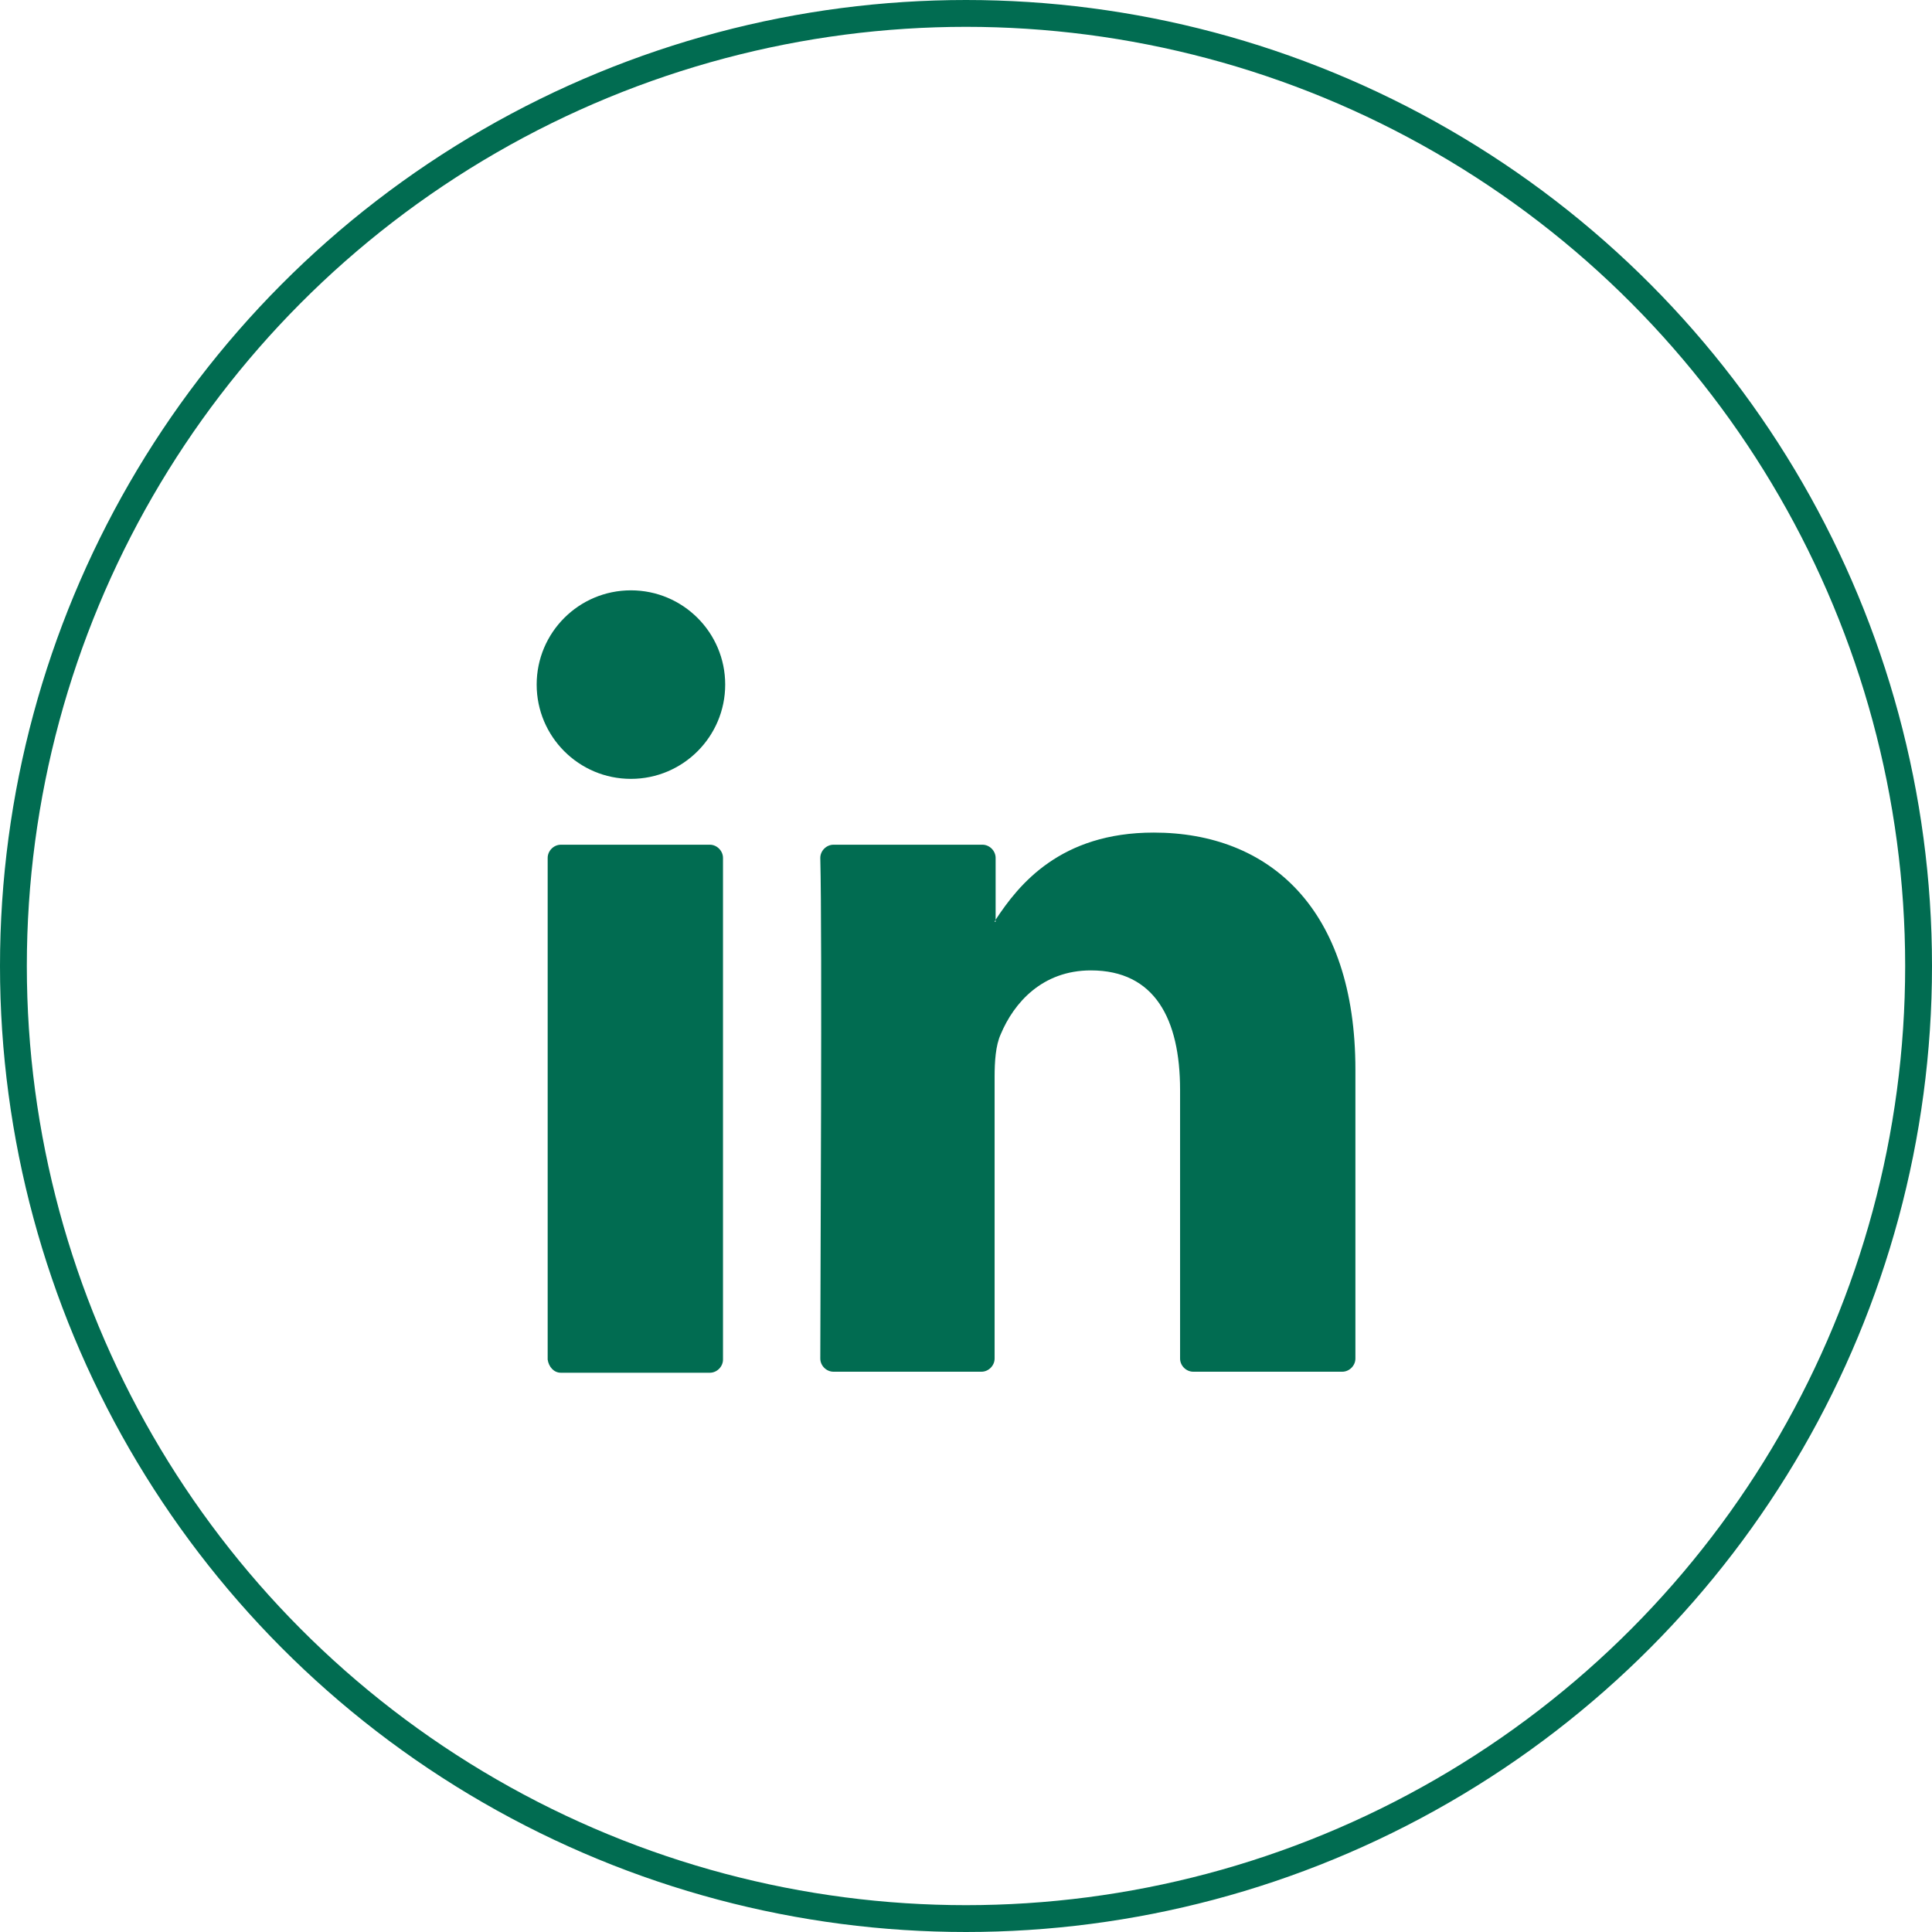
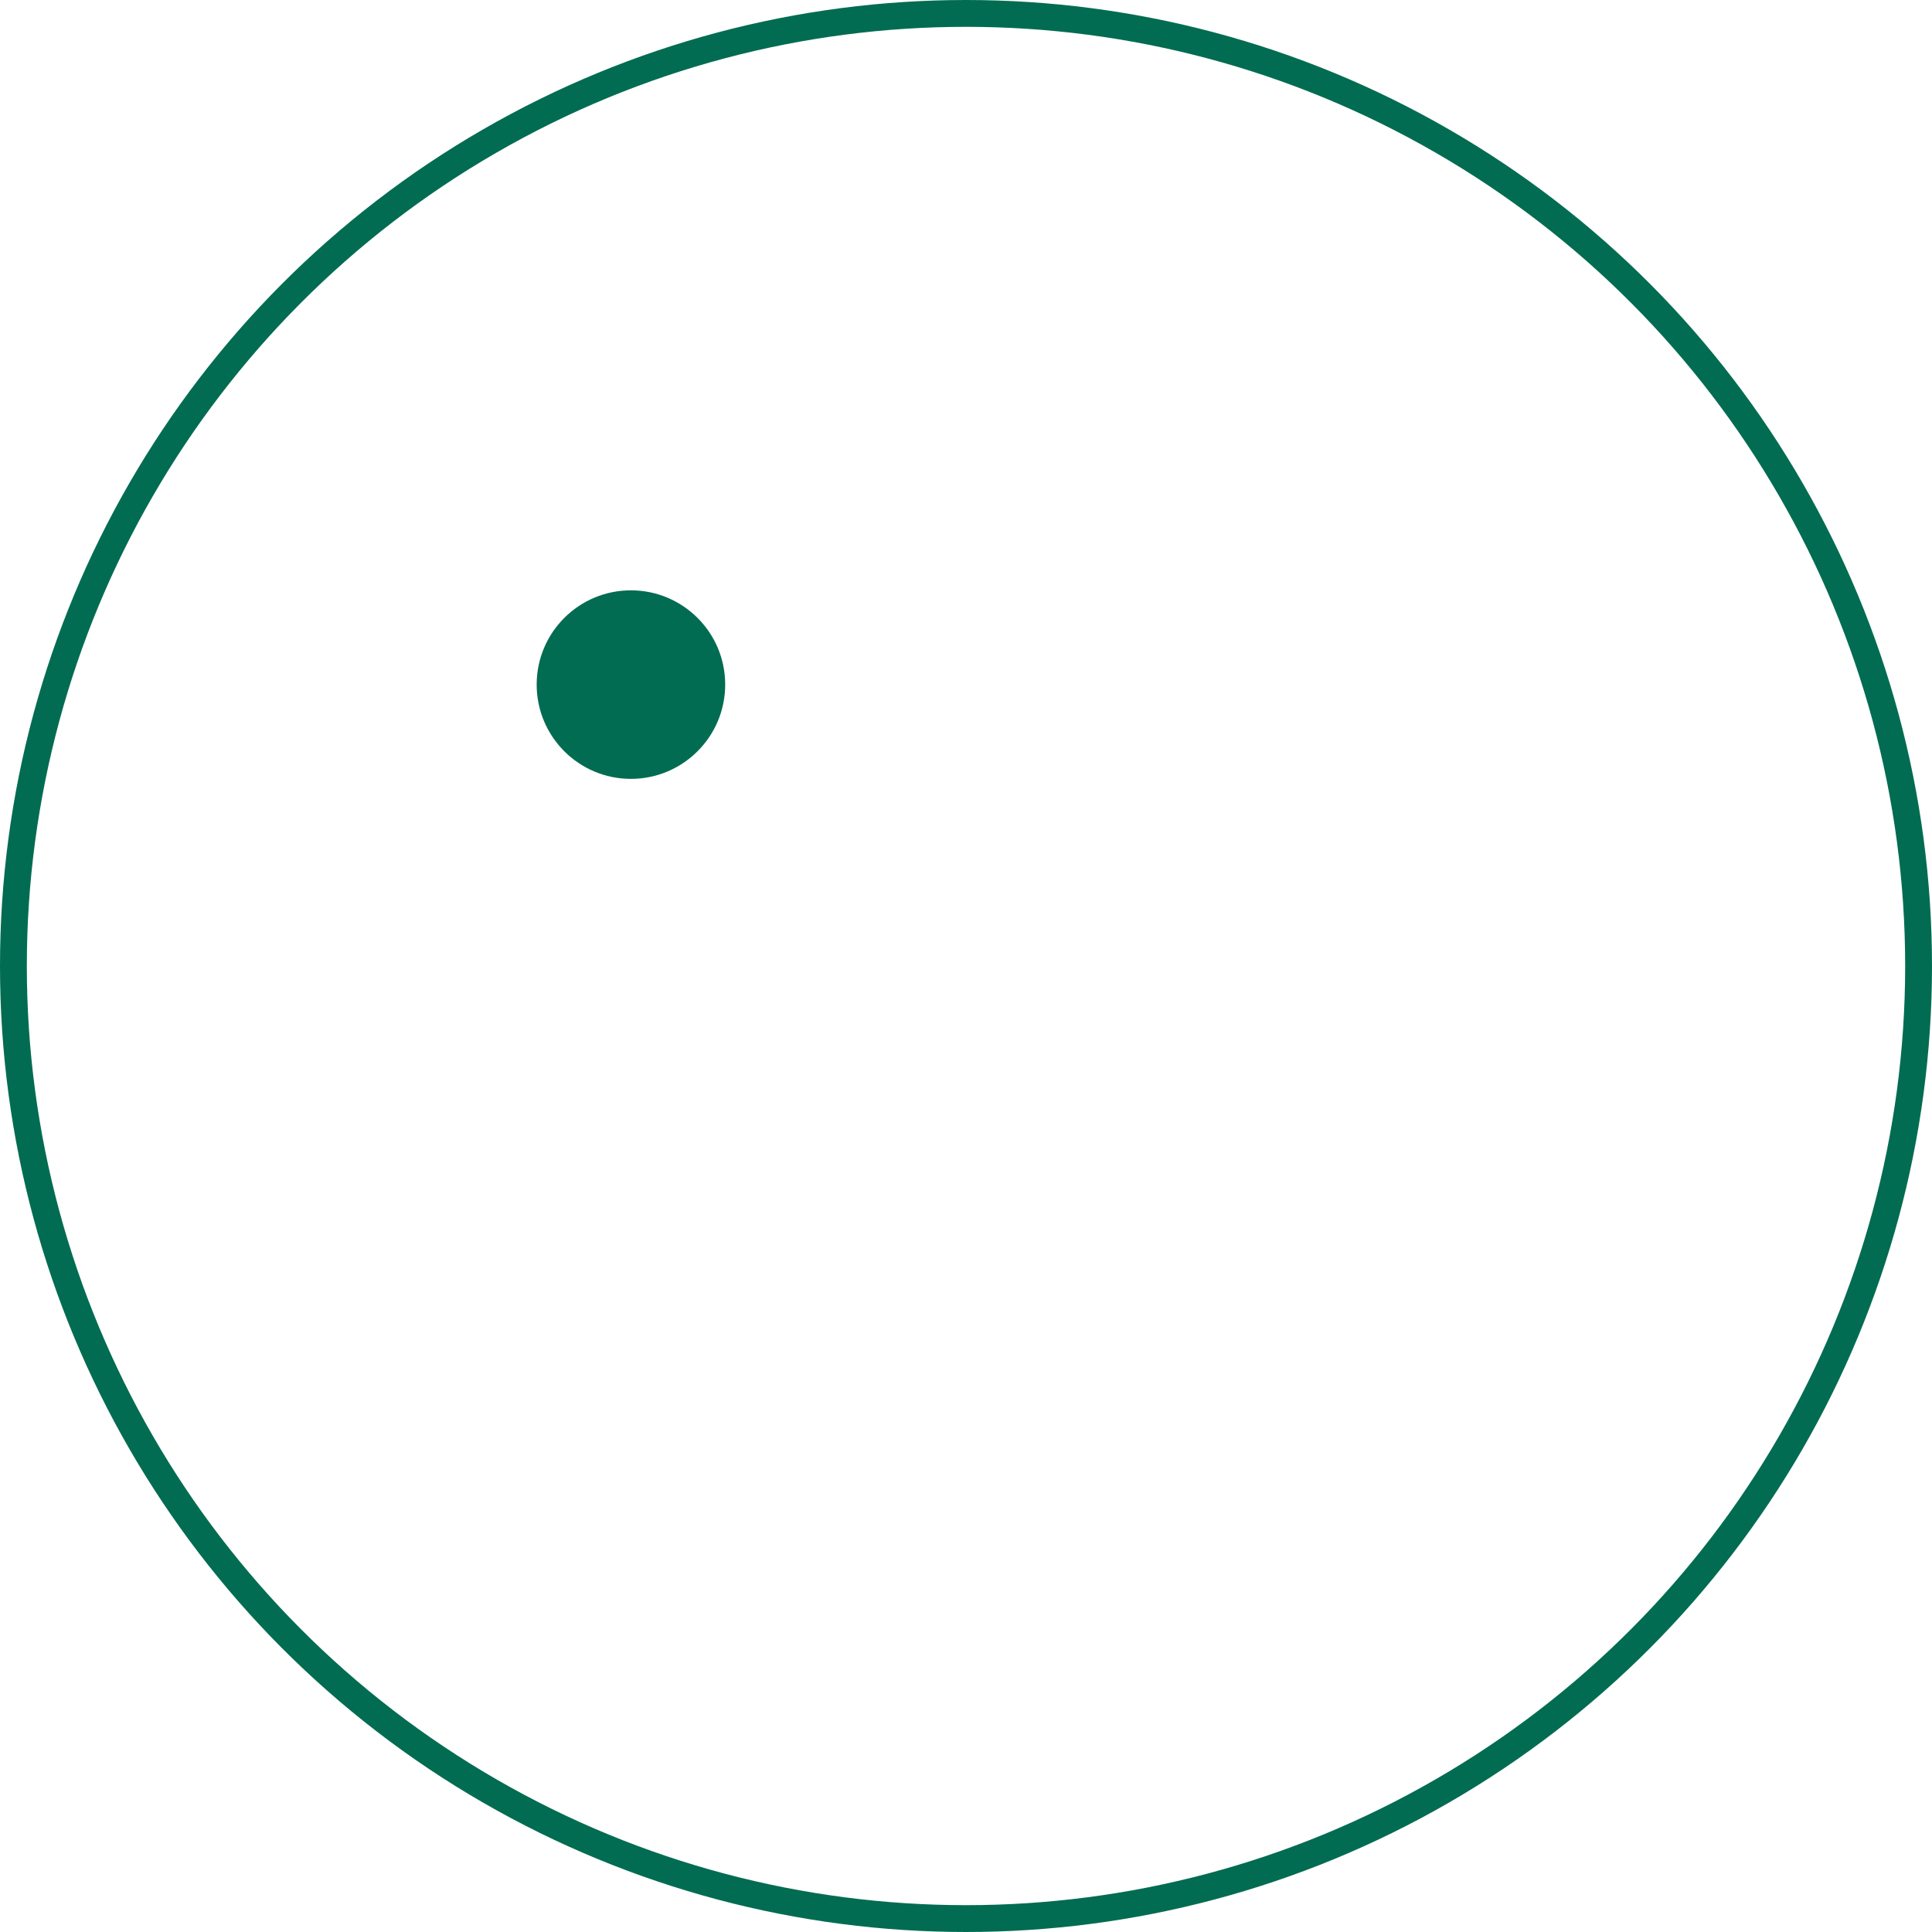
<svg xmlns="http://www.w3.org/2000/svg" width="36" height="36" viewBox="0 0 36 36" fill="none">
  <circle cx="18" cy="18" r="17.75" stroke="#016C51" stroke-width="0.5" />
-   <path d="M25.256 19.933V25.315C25.256 25.447 25.143 25.56 25.011 25.56H22.235C22.102 25.56 21.989 25.447 21.989 25.315V20.31C21.989 18.988 21.517 18.082 20.327 18.082C19.421 18.082 18.892 18.686 18.647 19.272C18.552 19.48 18.533 19.782 18.533 20.065V25.315C18.533 25.447 18.42 25.56 18.288 25.56H15.531C15.398 25.56 15.285 25.447 15.285 25.315C15.285 23.974 15.323 17.497 15.285 15.986C15.285 15.854 15.398 15.74 15.531 15.74H18.307C18.439 15.74 18.552 15.854 18.552 15.986V17.138C18.552 17.157 18.533 17.157 18.533 17.175H18.552V17.138C18.986 16.477 19.761 15.514 21.498 15.514C23.651 15.514 25.256 16.93 25.256 19.933ZM10.451 25.579H13.227C13.359 25.579 13.472 25.466 13.472 25.334V15.986C13.472 15.854 13.359 15.74 13.227 15.74H10.451C10.318 15.74 10.205 15.854 10.205 15.986V25.334C10.224 25.466 10.318 25.579 10.451 25.579Z" fill="#016C51" />
  <path d="M11.756 14.513C12.726 14.513 13.513 13.726 13.513 12.756C13.513 11.786 12.726 11 11.756 11C10.786 11 10 11.786 10 12.756C10 13.726 10.786 14.513 11.756 14.513Z" fill="#016C51" />
</svg>